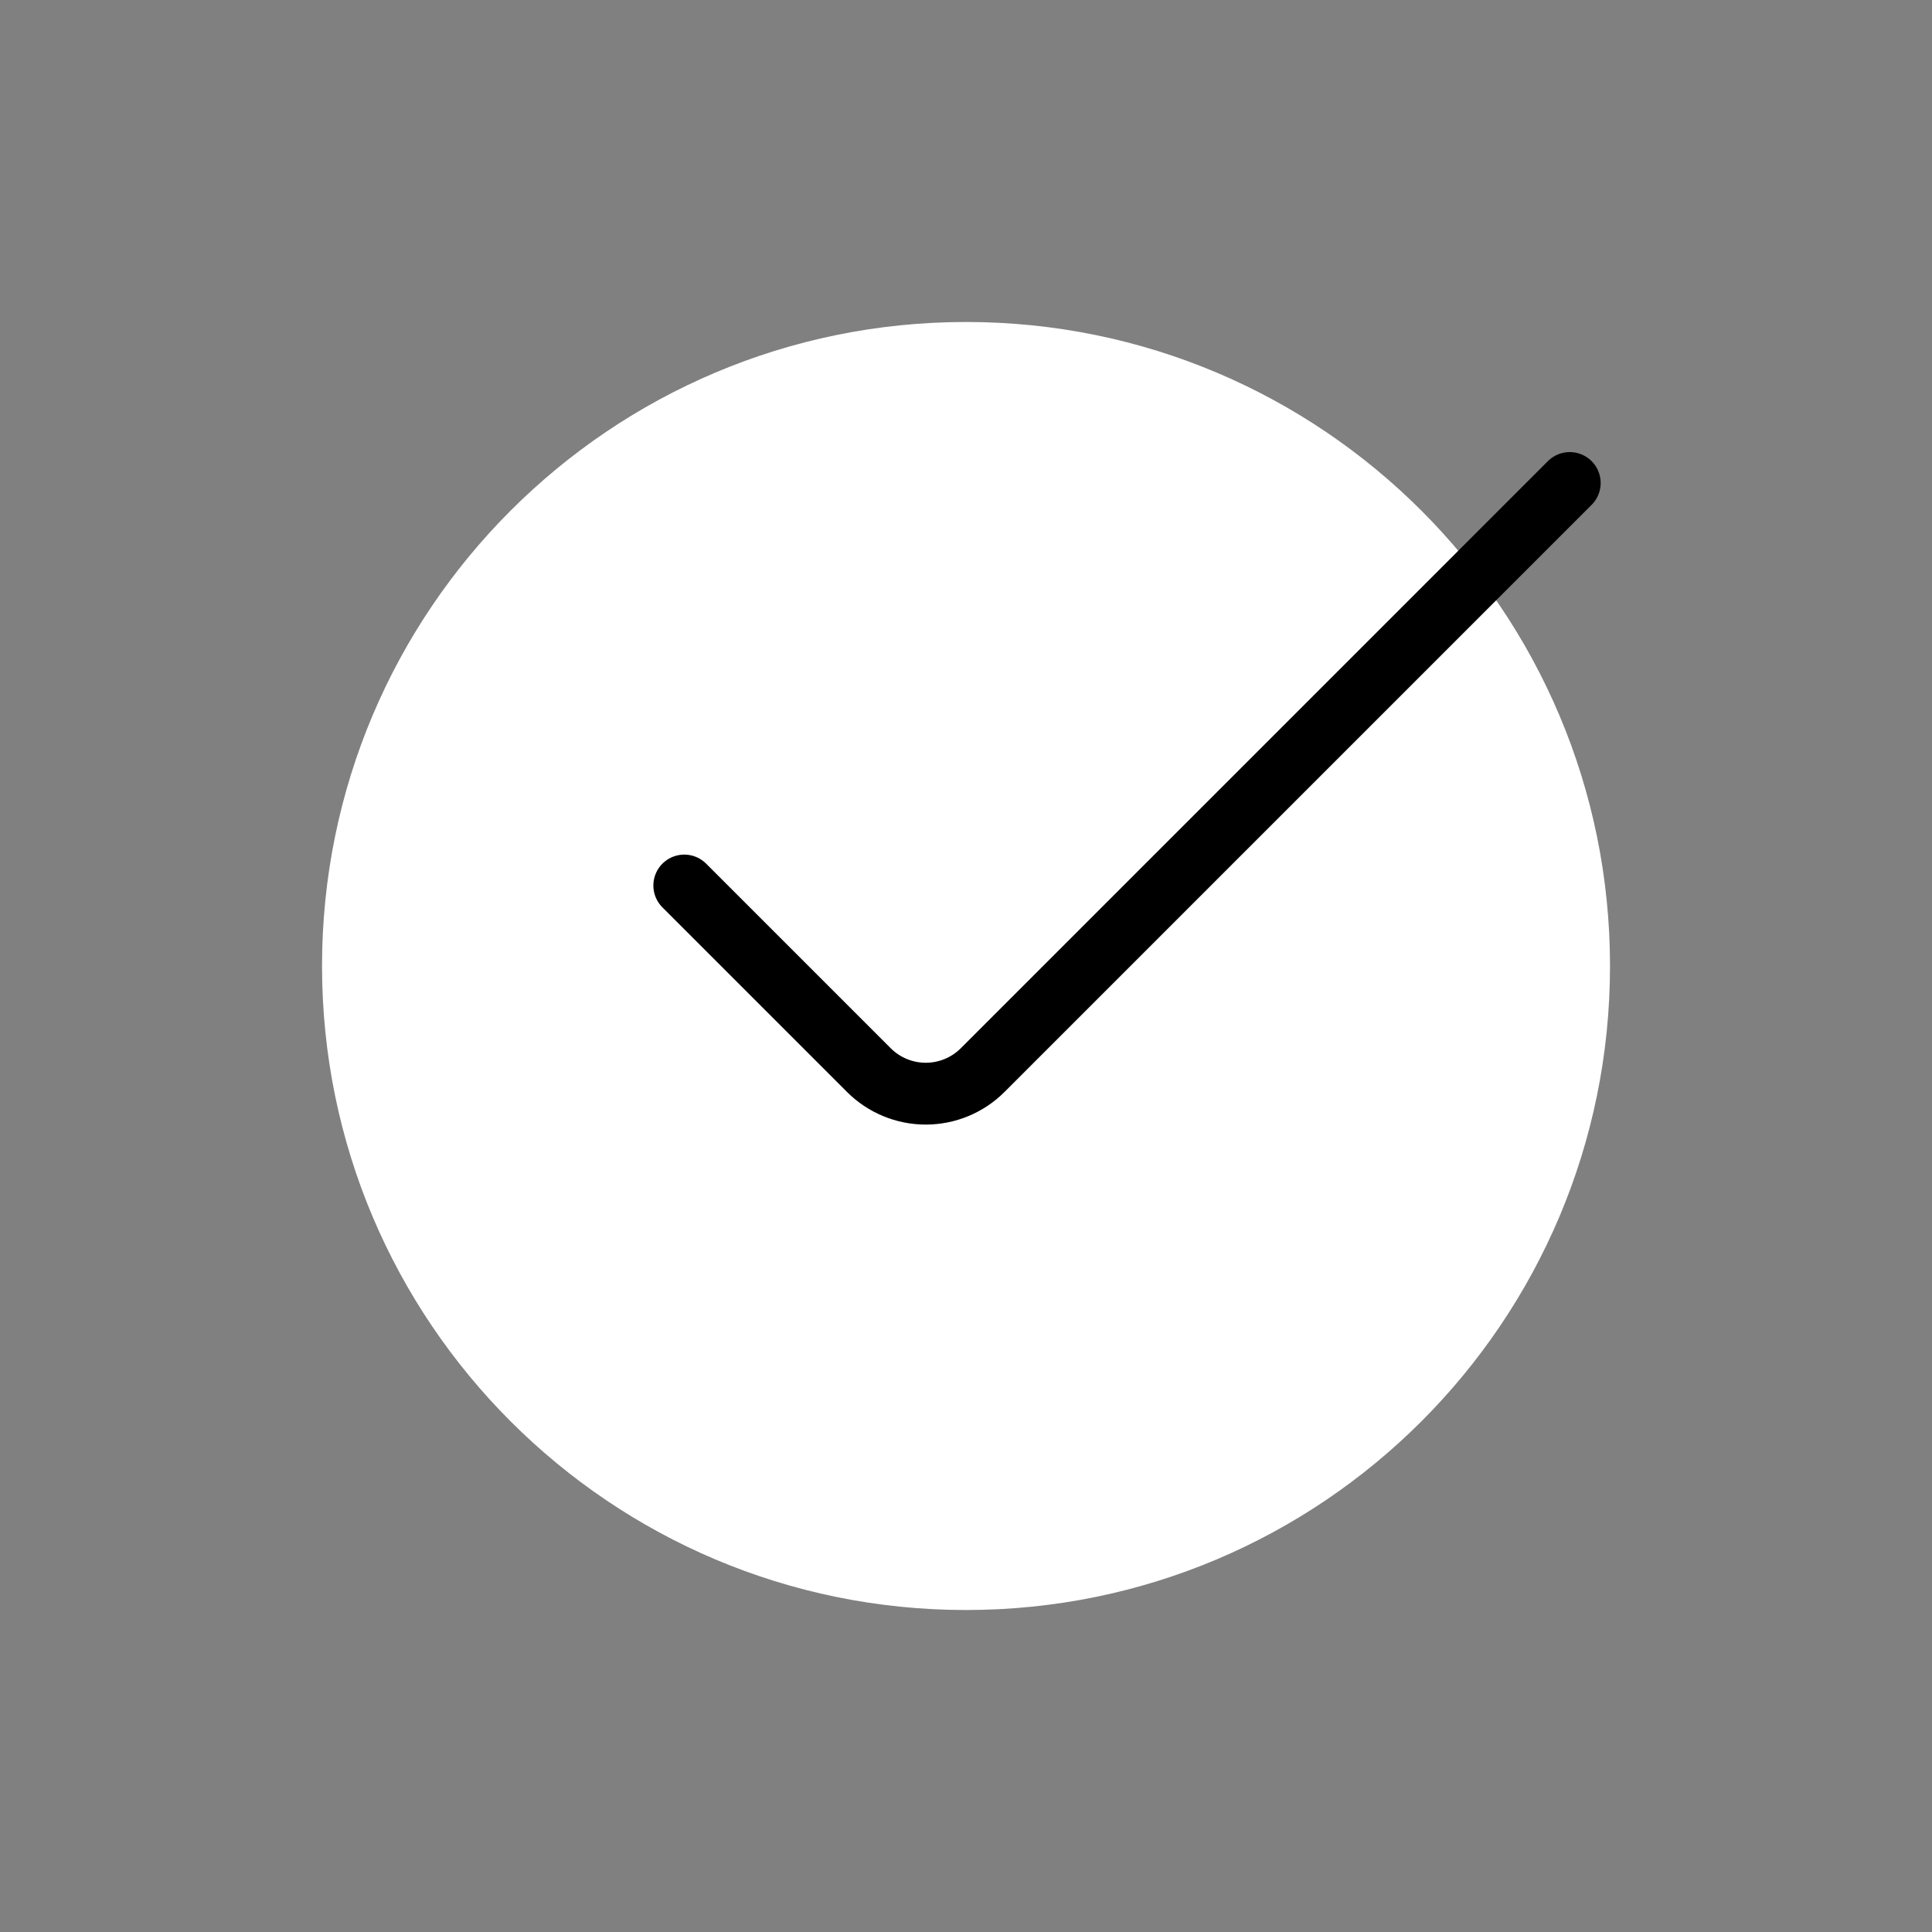
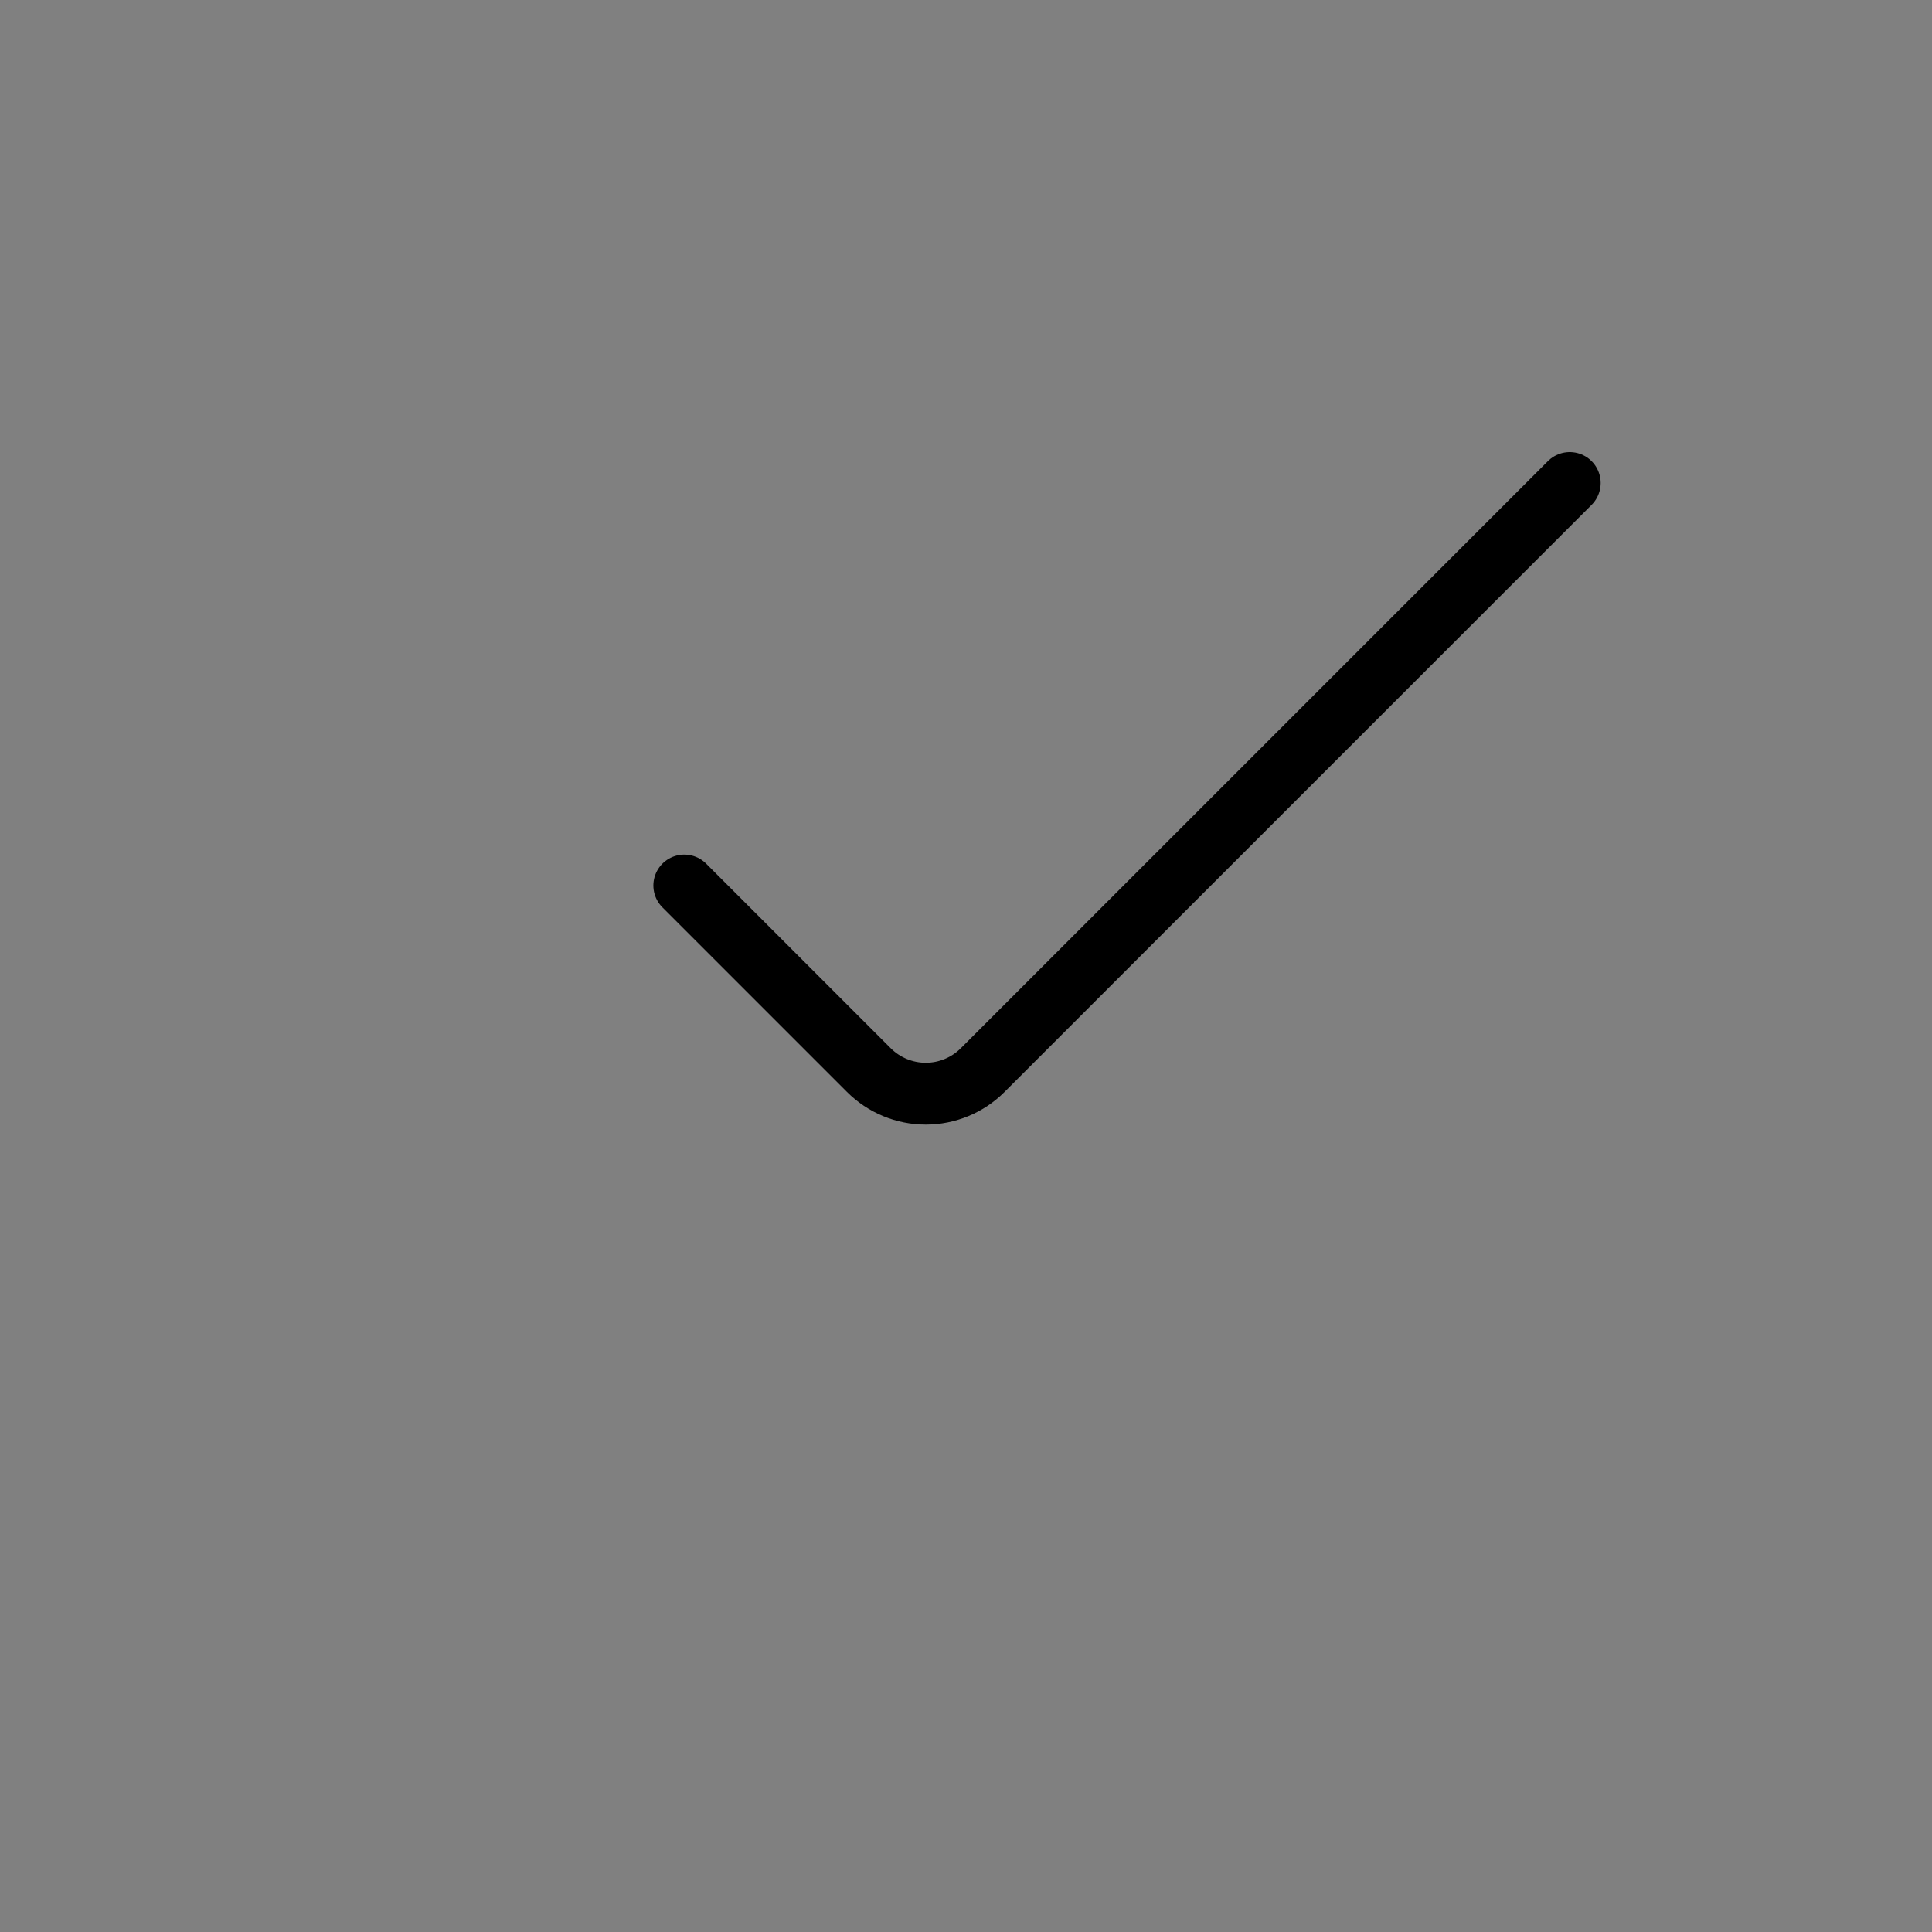
<svg xmlns="http://www.w3.org/2000/svg" width="50" height="50" viewBox="0 0 50 50" fill="none">
  <rect x="0" y="0" width="50" height="50" fill="#808080" stroke="none" />
-   <path d="M25 41.667C34.205 41.667 41.667 34.205 41.667 25C41.667 15.795 34.205 8.333 25 8.333C15.795 8.333 8.334 15.795 8.334 25C8.334 34.205 15.795 41.667 25 41.667Z" fill="white" />
  <path d="M17.709 22.917L22.486 27.694C22.876 28.084 23.406 28.304 23.959 28.304C24.511 28.304 25.041 28.084 25.431 27.694L40.625 12.5" stroke="black" stroke-width="1.6" stroke-linecap="round" />
</svg>